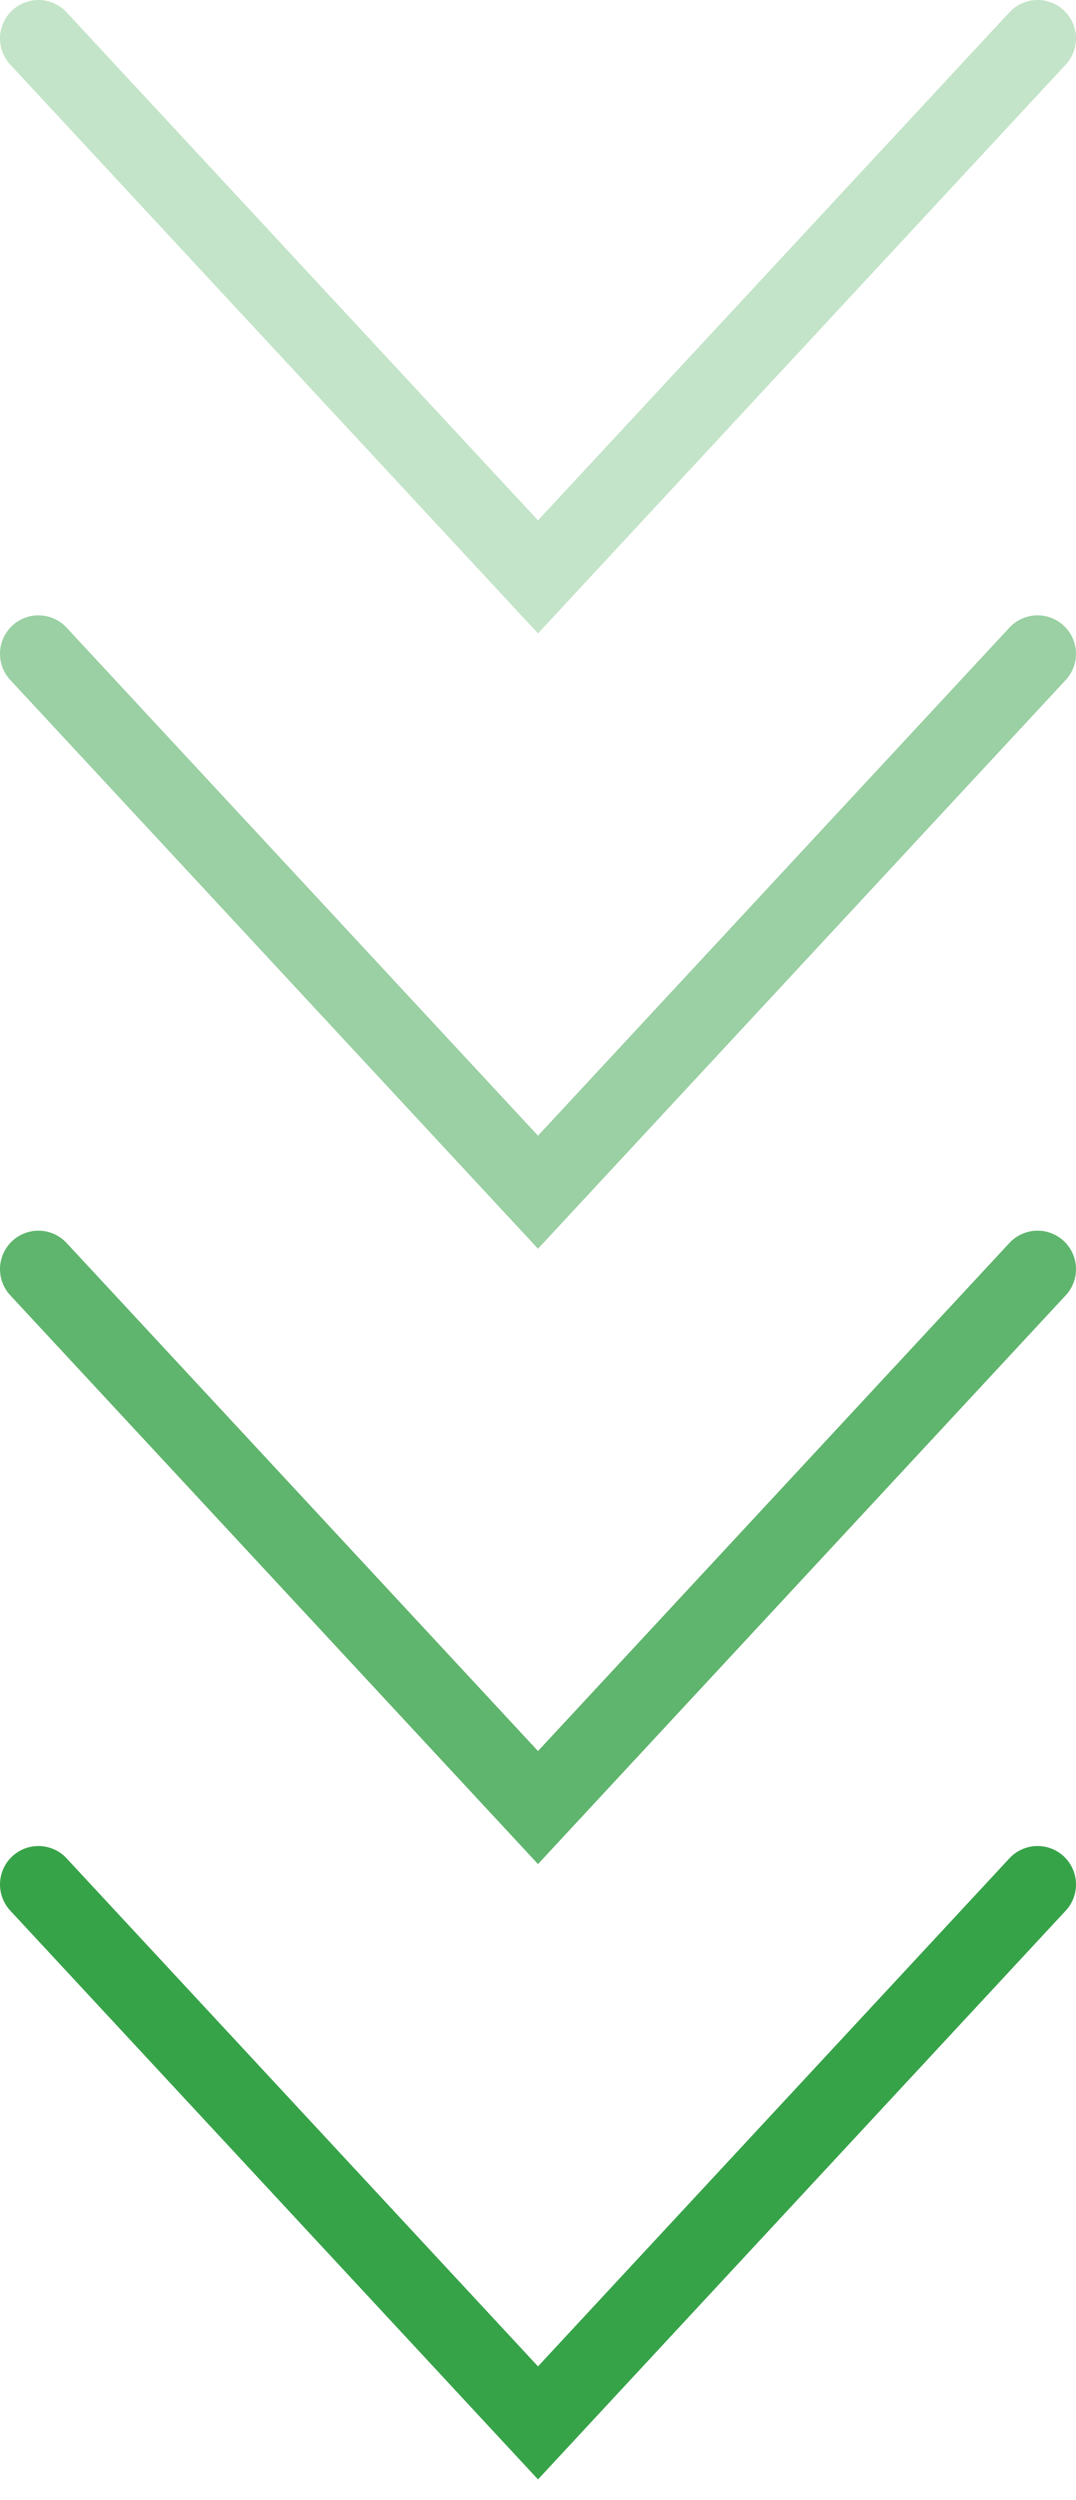
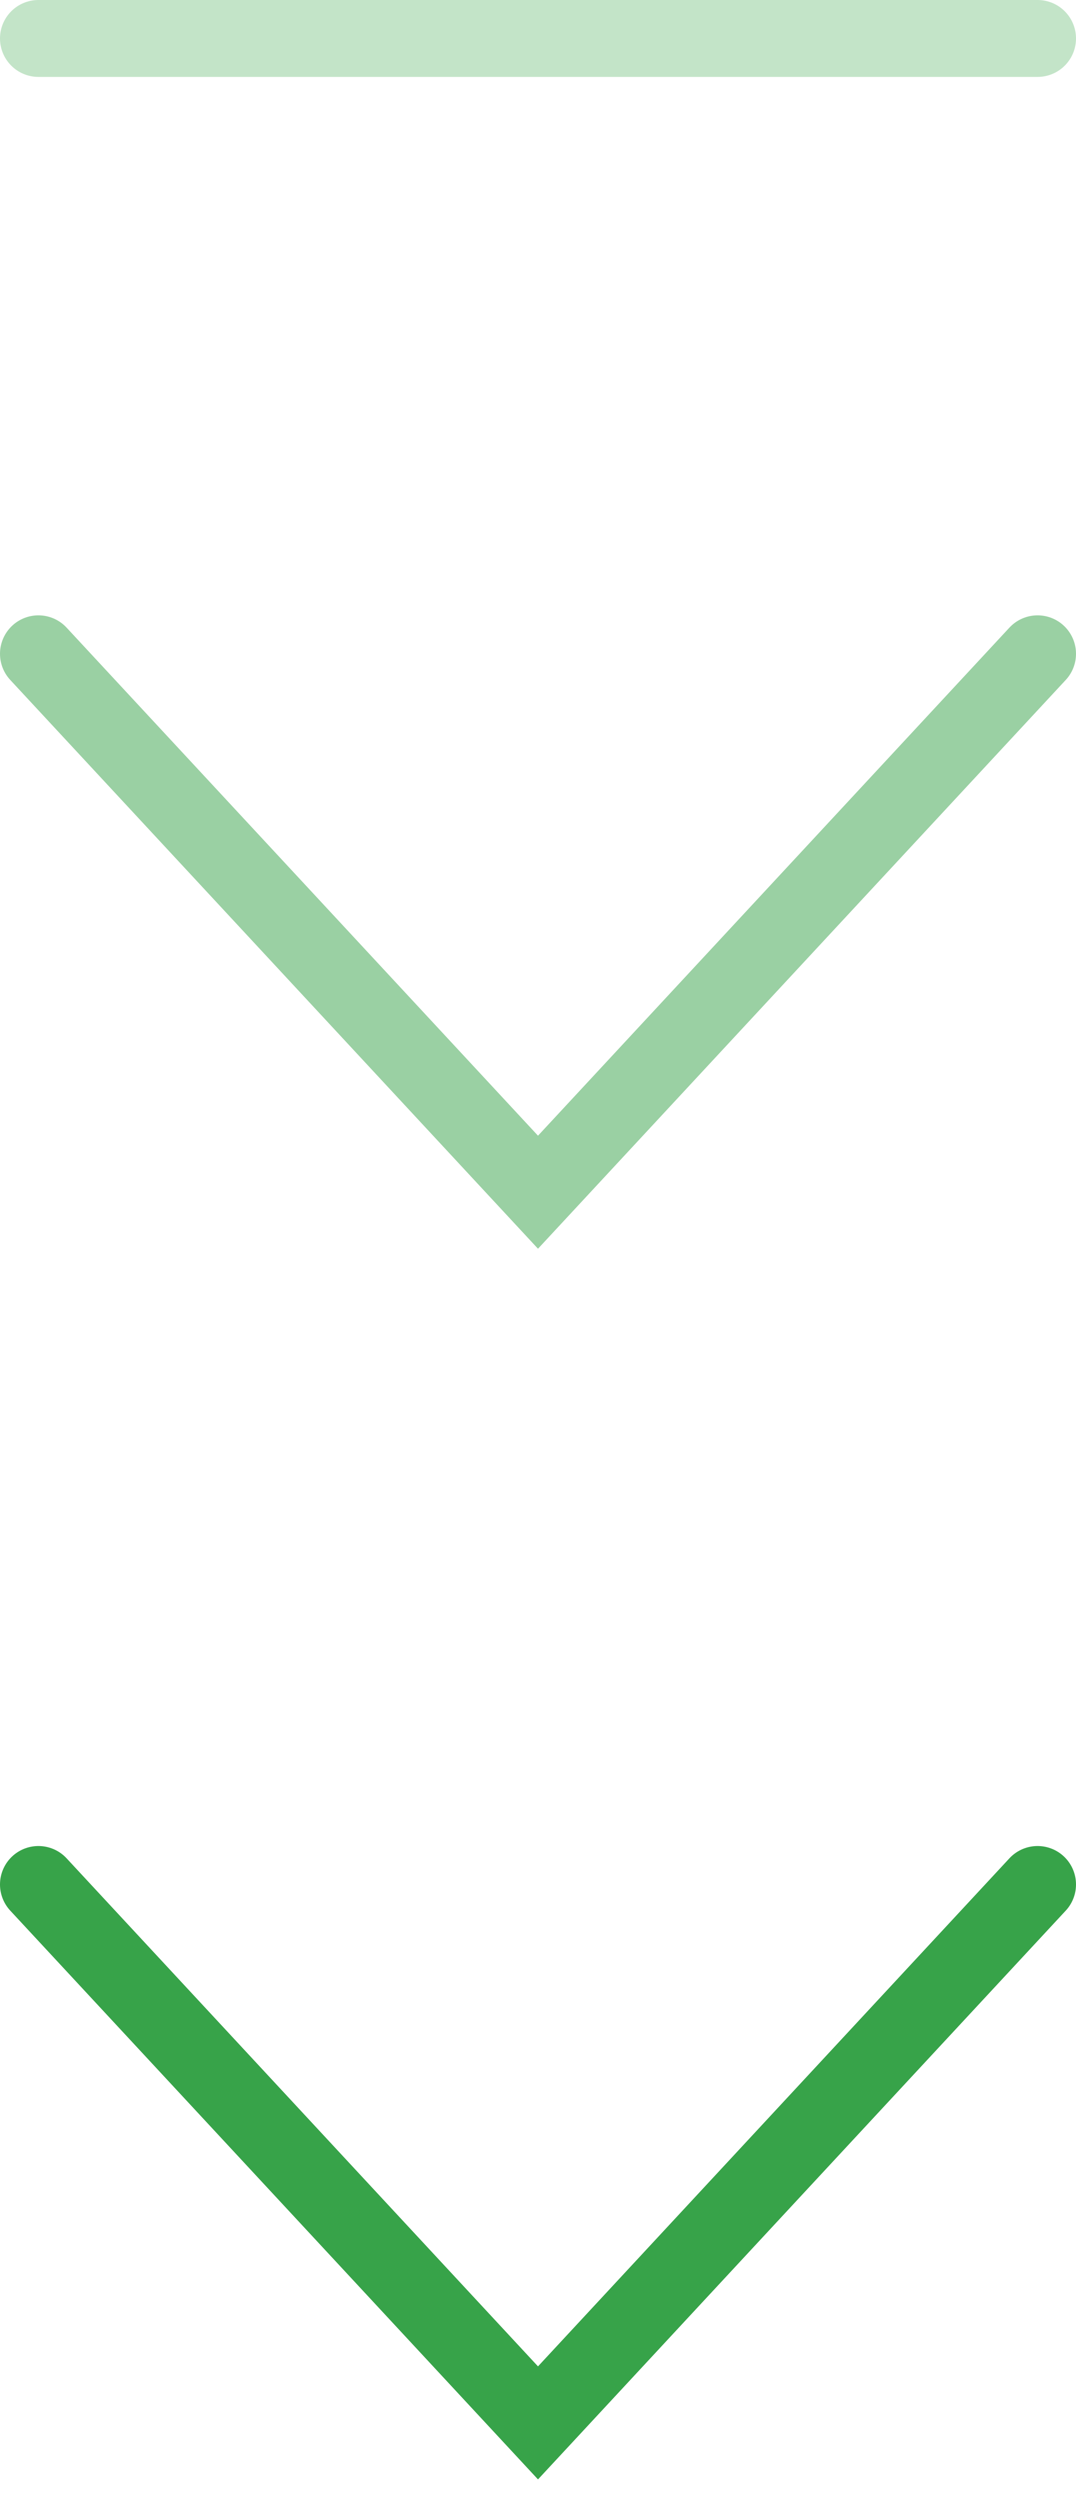
<svg xmlns="http://www.w3.org/2000/svg" width="28" height="65" viewBox="0 0 28 65" fill="none">
-   <path opacity=".3" d="M1 1l13 14L27 1" stroke="#37A349" stroke-width="2" stroke-linecap="round" />
+   <path opacity=".3" d="M1 1L27 1" stroke="#37A349" stroke-width="2" stroke-linecap="round" />
  <path opacity=".5" d="M1 17l13 14 13-14" stroke="#37A349" stroke-width="2" stroke-linecap="round" />
-   <path opacity=".8" d="M1 33l13 14 13-14" stroke="#37A349" stroke-width="2" stroke-linecap="round" />
  <path d="M1 49l13 14 13-14" stroke="#37A349" stroke-width="2" stroke-linecap="round" />
</svg>